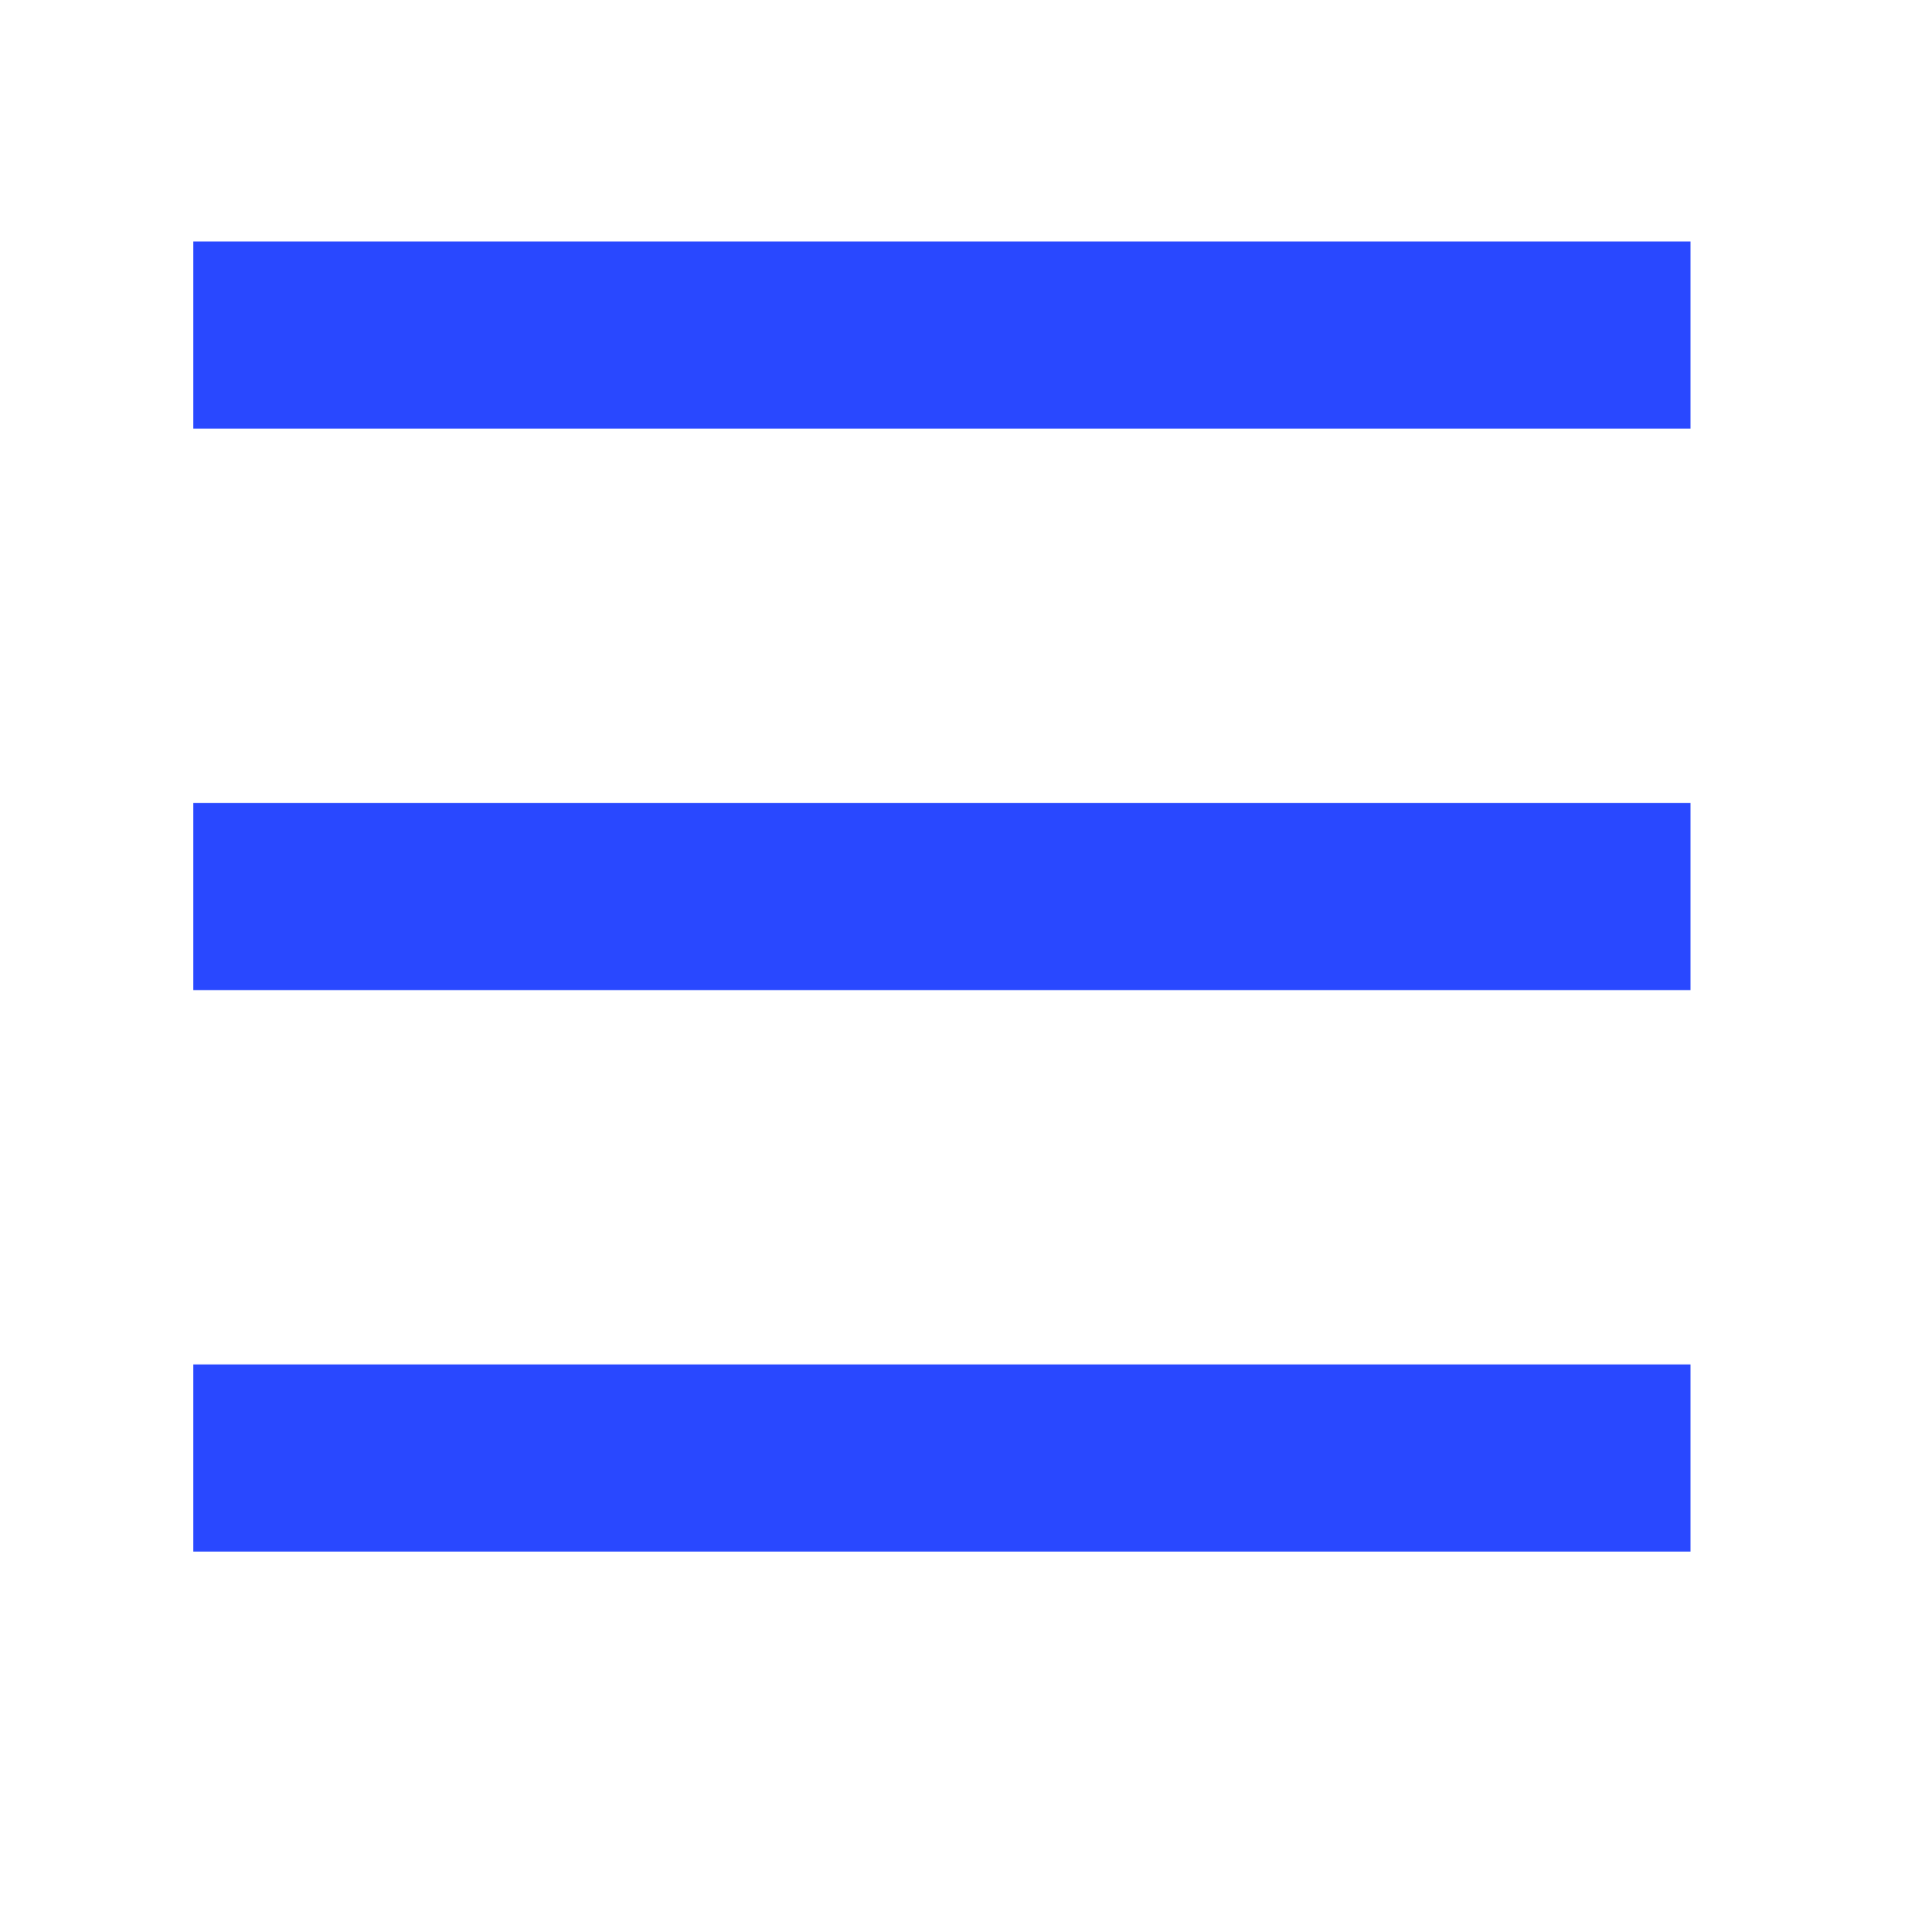
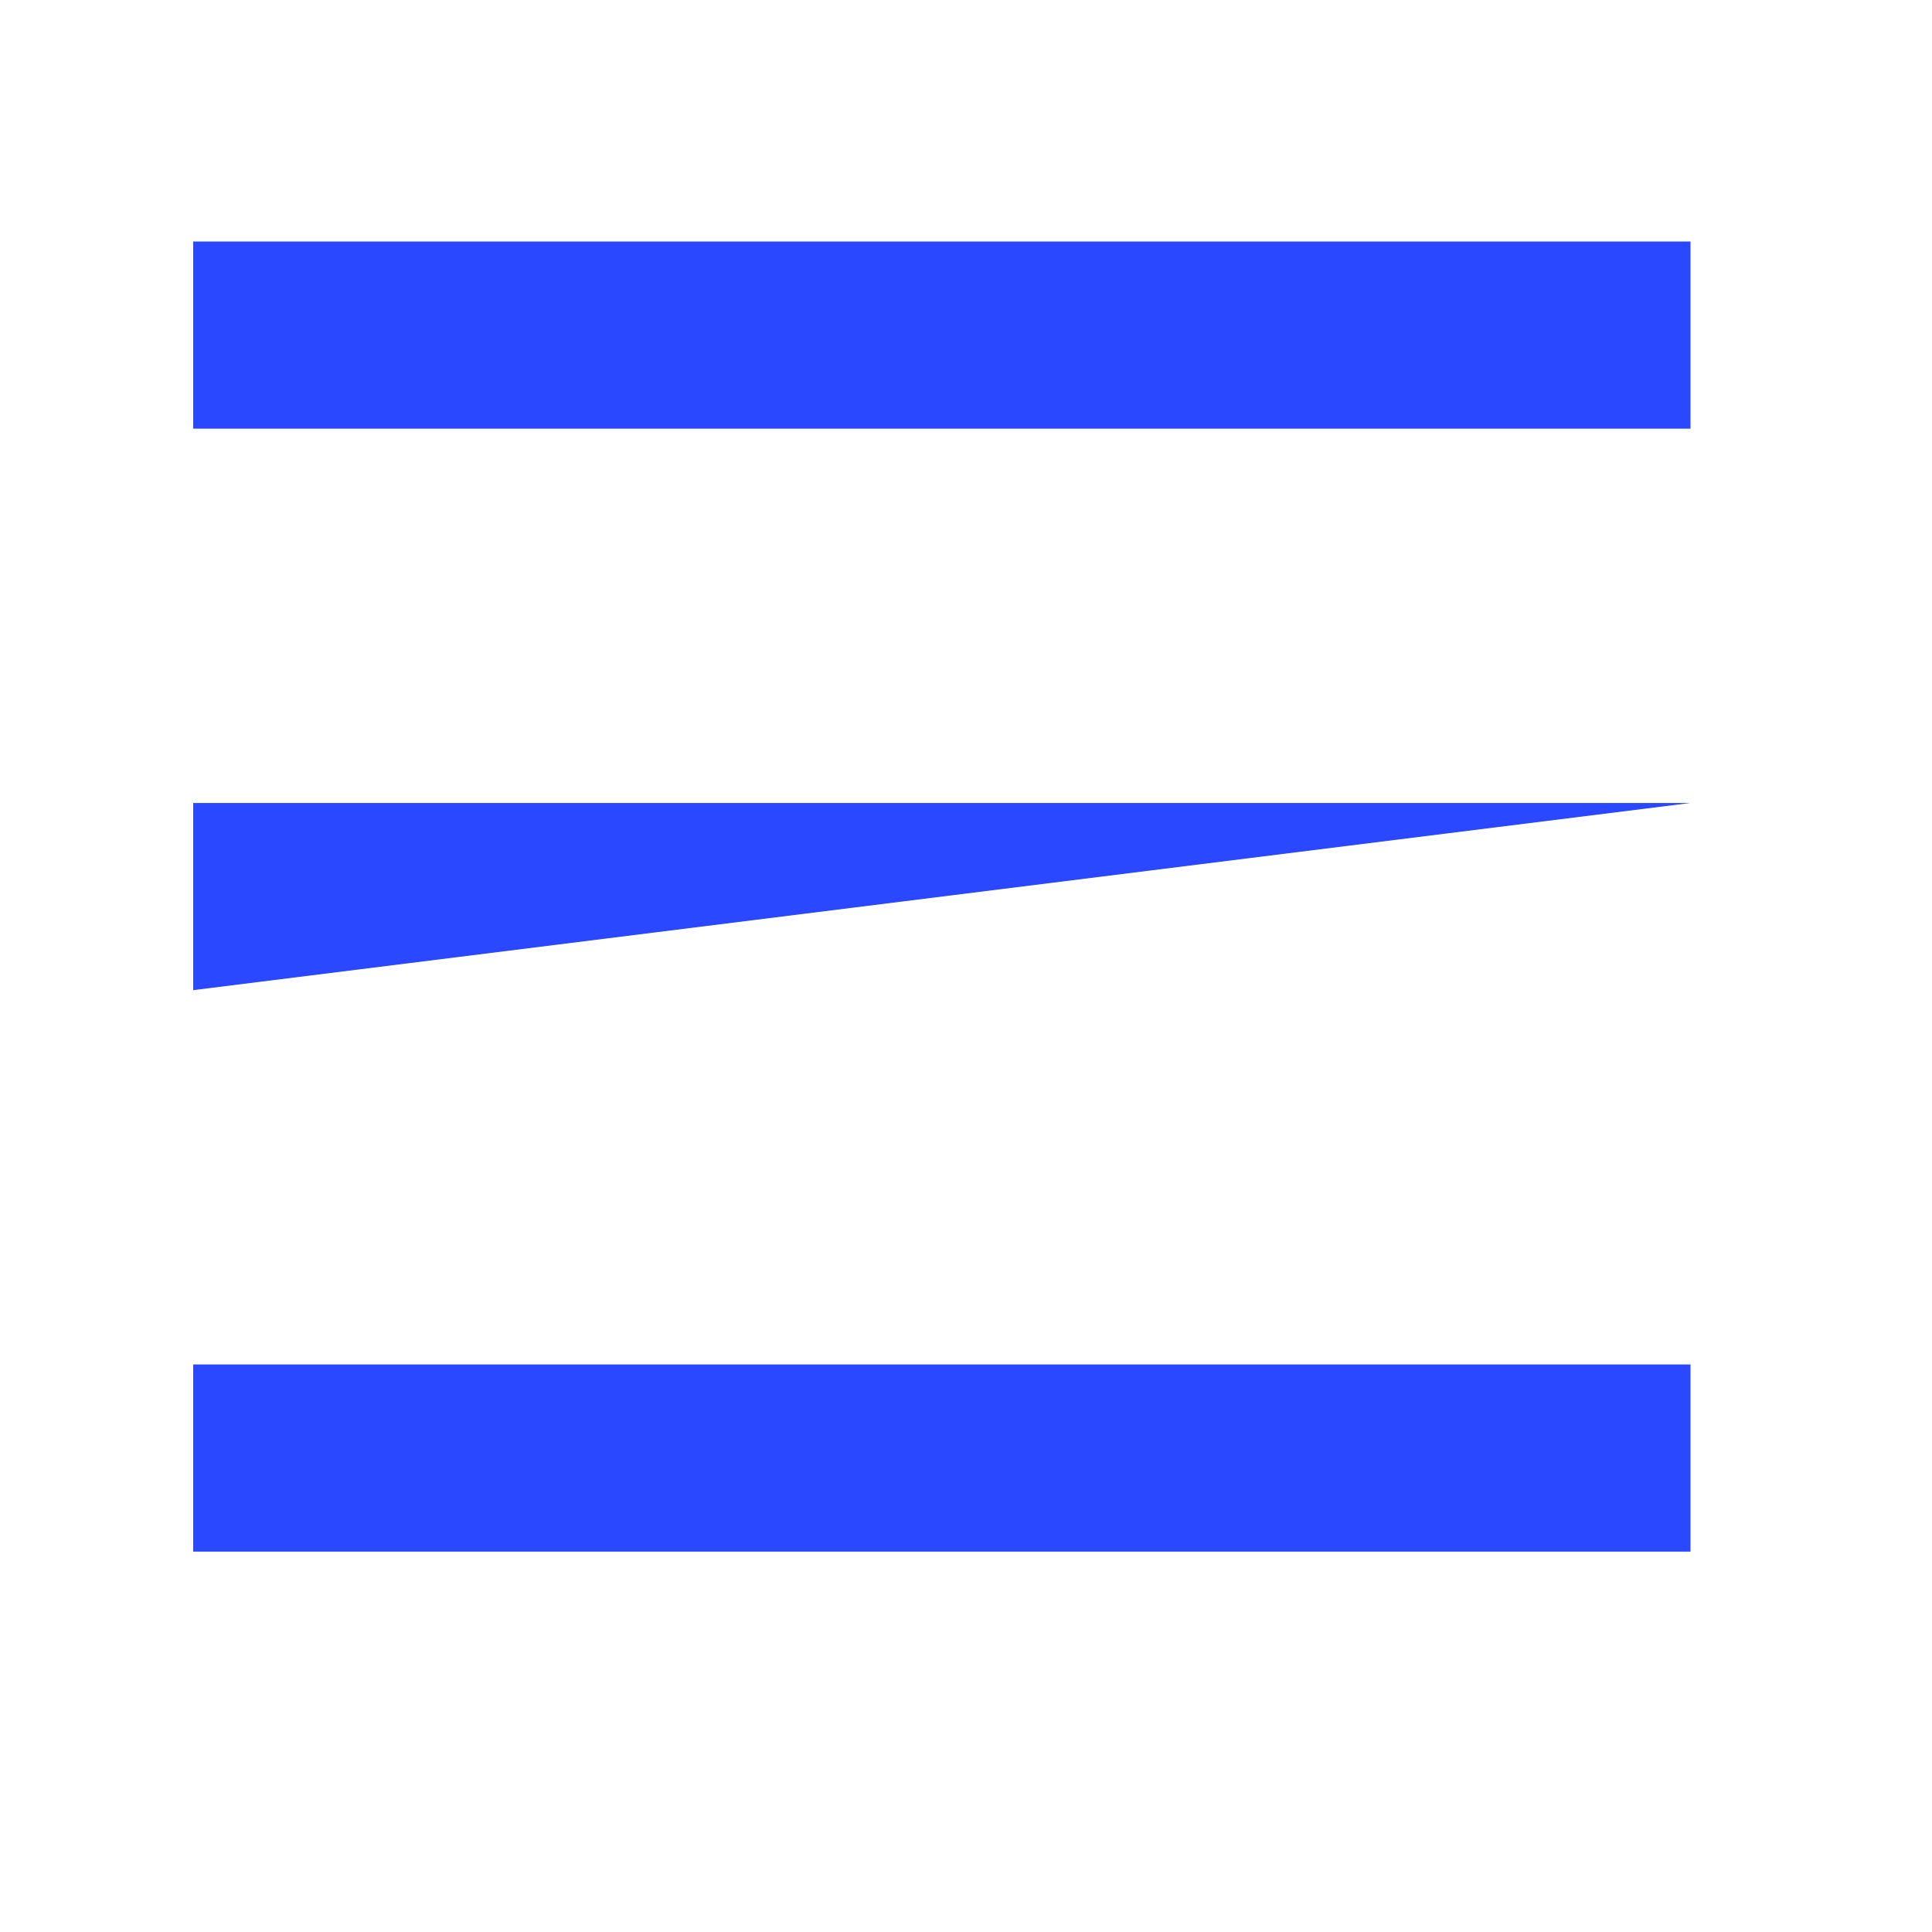
<svg xmlns="http://www.w3.org/2000/svg" width="40" height="40" viewBox="0 0 40 40" fill="none">
-   <path d="M4 8.875V5H35V8.875M4 32.125V28.25H35V32.125M4 20.5V16.625H35V20.5" fill="#2948FF" />
+   <path d="M4 8.875V5H35V8.875M4 32.125V28.25H35V32.125M4 20.5V16.625H35" fill="#2948FF" />
</svg>